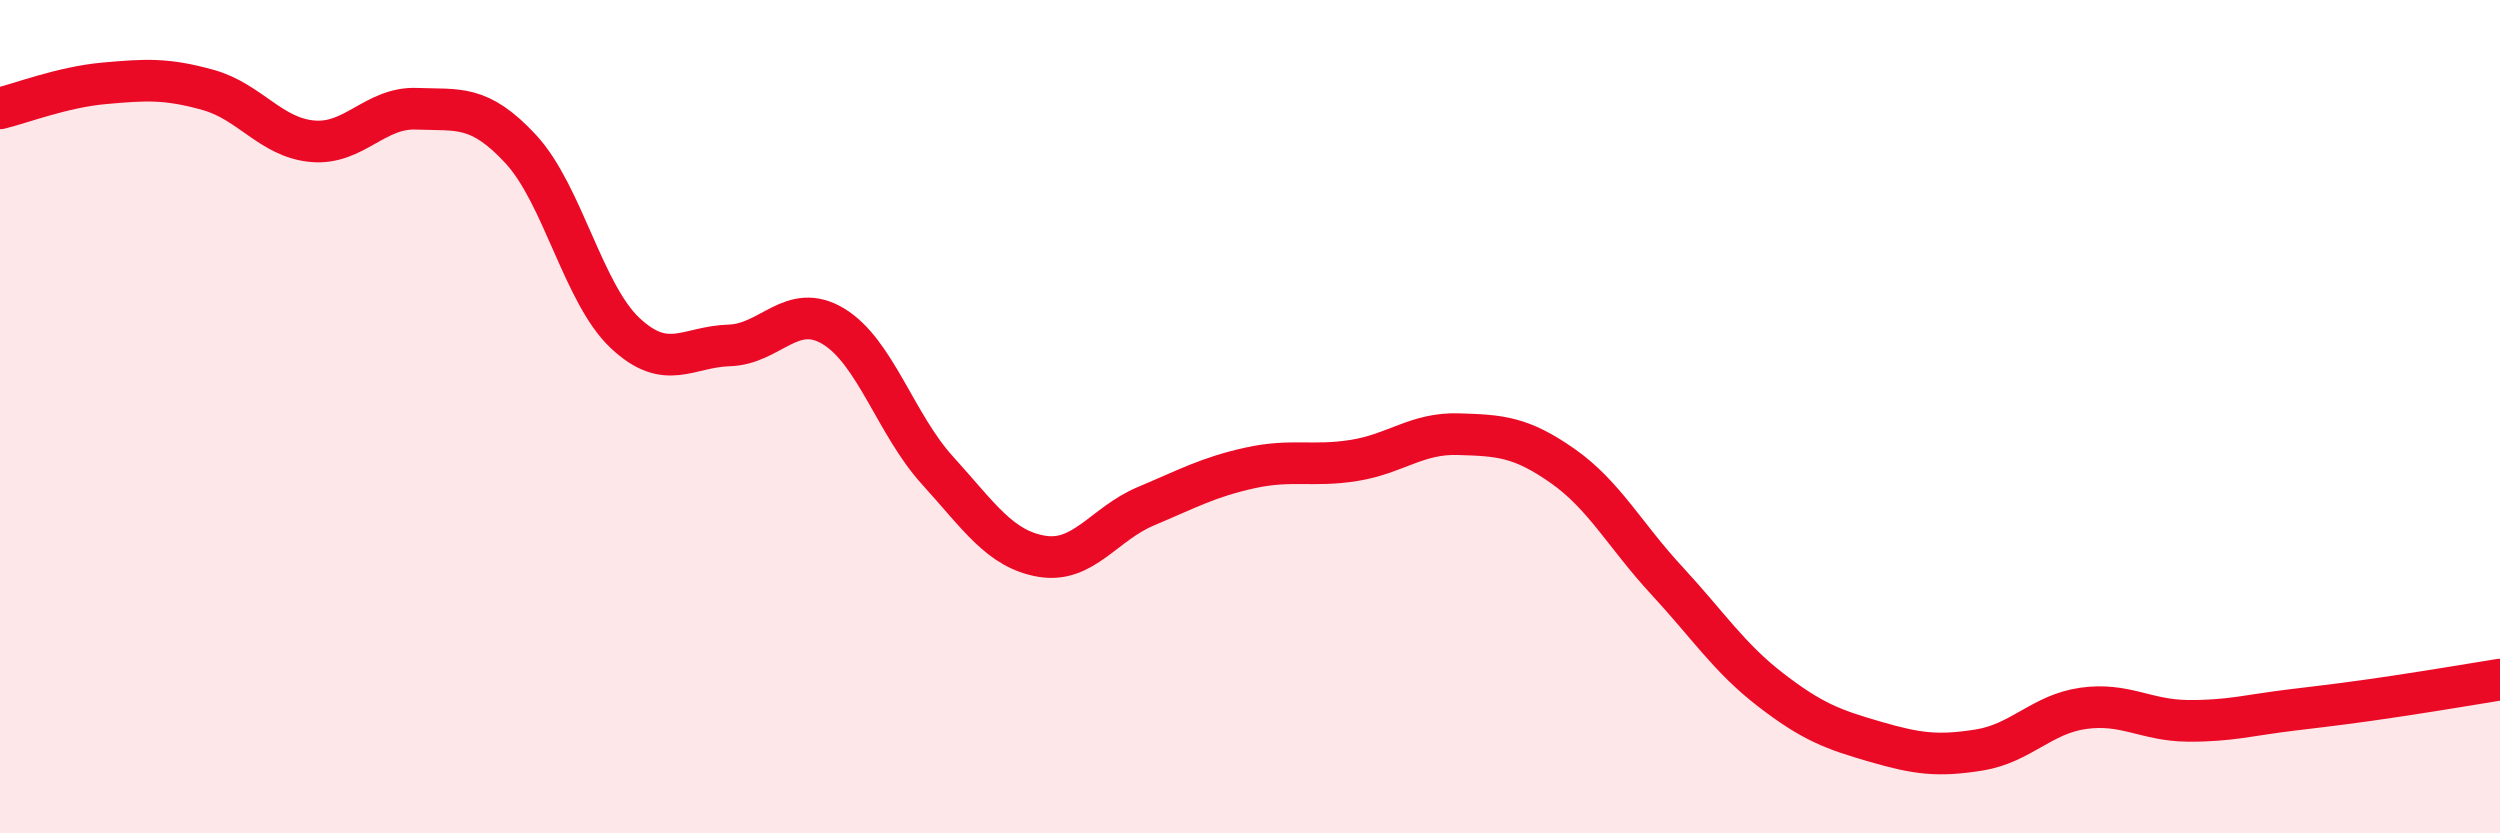
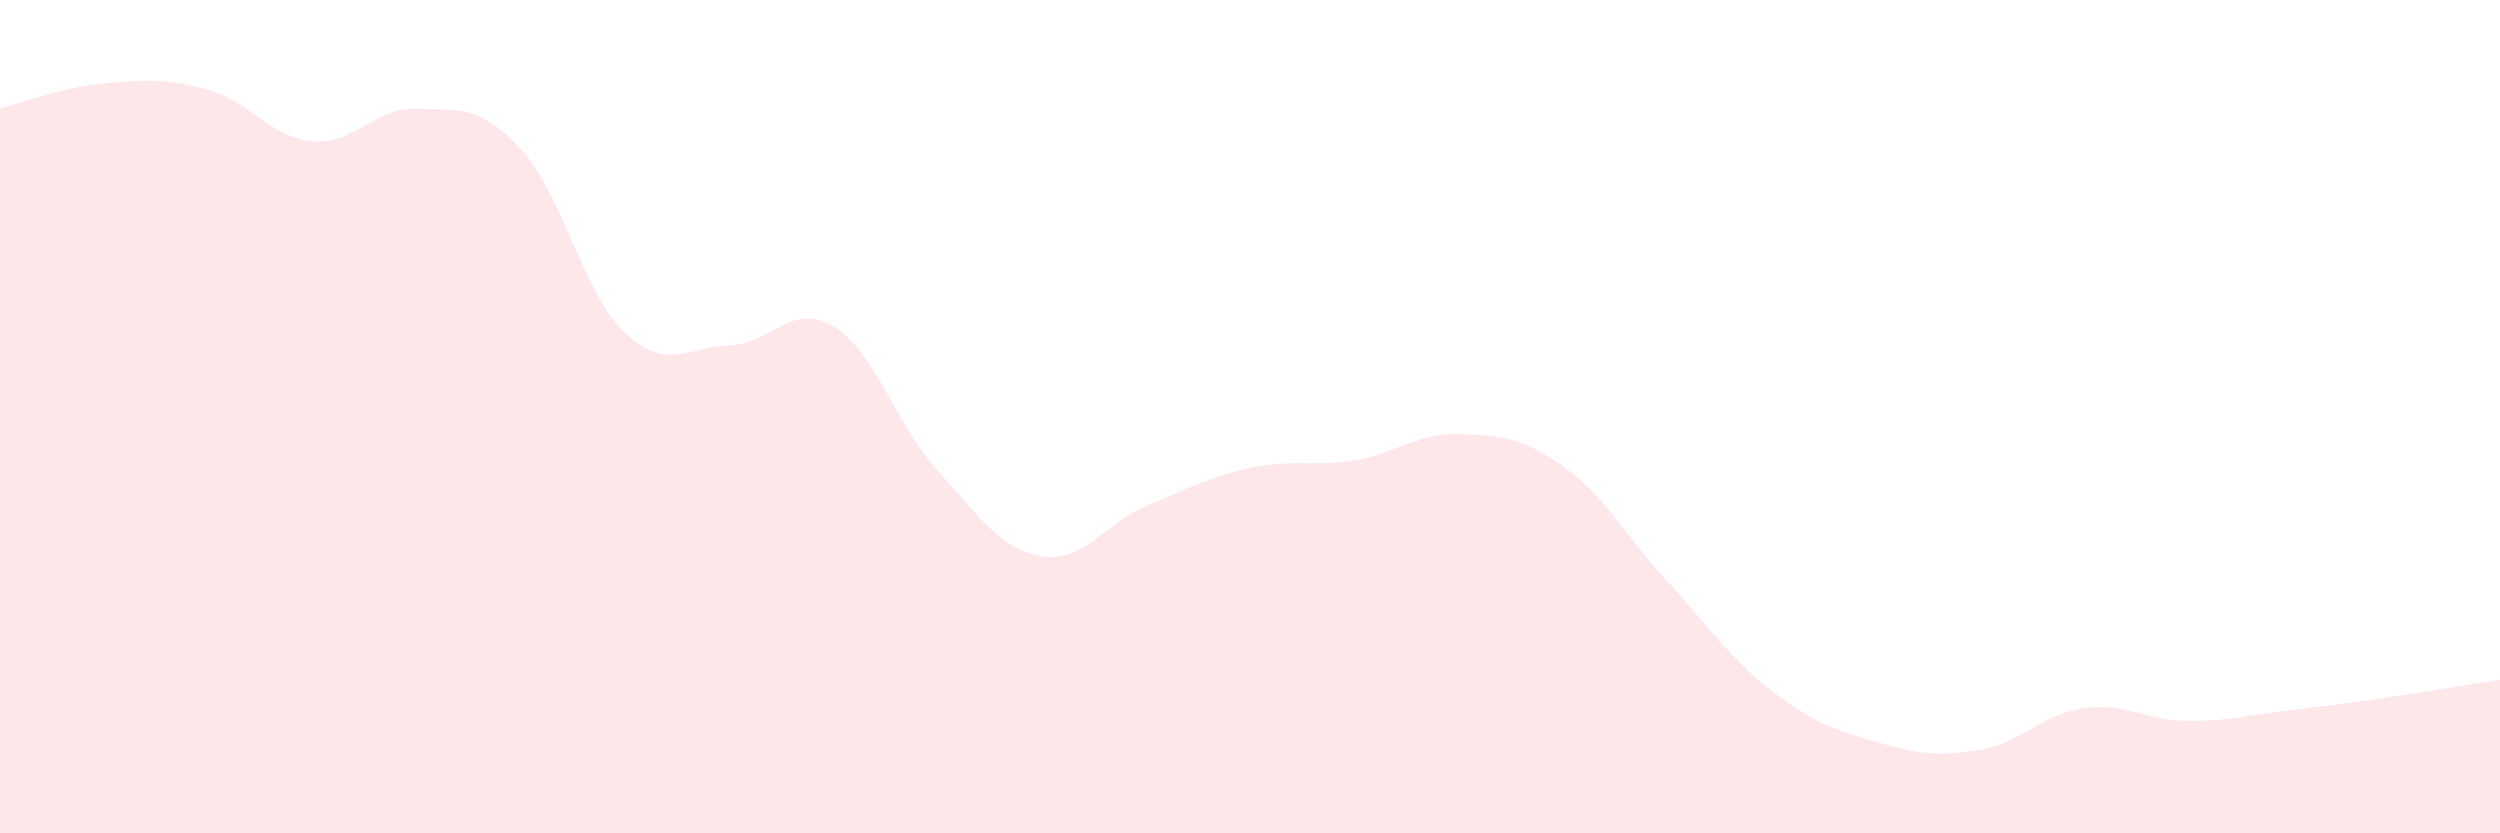
<svg xmlns="http://www.w3.org/2000/svg" width="60" height="20" viewBox="0 0 60 20">
  <path d="M 0,2.6 C 0.5,2.48 1.5,2.09 2.5,2 C 3.5,1.91 4,1.88 5,2.16 C 6,2.44 6.5,3.3 7.5,3.39 C 8.5,3.48 9,2.57 10,2.61 C 11,2.65 11.5,2.5 12.5,3.58 C 13.5,4.66 14,7.05 15,7.99 C 16,8.93 16.5,8.32 17.5,8.29 C 18.5,8.26 19,7.23 20,7.83 C 21,8.43 21.5,10.19 22.5,11.29 C 23.5,12.39 24,13.18 25,13.35 C 26,13.52 26.5,12.57 27.5,12.15 C 28.5,11.73 29,11.45 30,11.23 C 31,11.01 31.5,11.21 32.5,11.05 C 33.5,10.89 34,10.39 35,10.42 C 36,10.45 36.5,10.48 37.5,11.18 C 38.5,11.88 39,12.85 40,13.93 C 41,15.01 41.5,15.79 42.5,16.56 C 43.5,17.33 44,17.51 45,17.8 C 46,18.09 46.5,18.16 47.5,18 C 48.5,17.84 49,17.14 50,17 C 51,16.86 51.5,17.29 52.5,17.3 C 53.5,17.31 54,17.16 55,17.04 C 56,16.92 56.5,16.86 57.5,16.71 C 58.5,16.56 59.5,16.39 60,16.31L60 20L0 20Z" fill="#EB0A25" opacity="0.1" stroke-linecap="round" stroke-linejoin="round" />
-   <path d="M 0,2.6 C 0.5,2.48 1.5,2.09 2.5,2 C 3.5,1.91 4,1.88 5,2.16 C 6,2.44 6.5,3.3 7.5,3.39 C 8.5,3.48 9,2.57 10,2.61 C 11,2.65 11.5,2.5 12.5,3.58 C 13.5,4.66 14,7.05 15,7.99 C 16,8.93 16.5,8.32 17.5,8.29 C 18.5,8.26 19,7.23 20,7.83 C 21,8.43 21.5,10.19 22.5,11.29 C 23.5,12.39 24,13.18 25,13.35 C 26,13.52 26.5,12.57 27.5,12.15 C 28.5,11.73 29,11.45 30,11.23 C 31,11.01 31.5,11.21 32.5,11.05 C 33.5,10.89 34,10.39 35,10.42 C 36,10.45 36.5,10.48 37.5,11.18 C 38.5,11.88 39,12.85 40,13.93 C 41,15.01 41.5,15.79 42.5,16.56 C 43.5,17.33 44,17.51 45,17.8 C 46,18.09 46.5,18.16 47.5,18 C 48.5,17.84 49,17.14 50,17 C 51,16.86 51.5,17.29 52.5,17.3 C 53.5,17.31 54,17.16 55,17.04 C 56,16.92 56.5,16.86 57.5,16.71 C 58.5,16.56 59.5,16.39 60,16.31" stroke="#EB0A25" stroke-width="1" fill="none" stroke-linecap="round" stroke-linejoin="round" />
</svg>